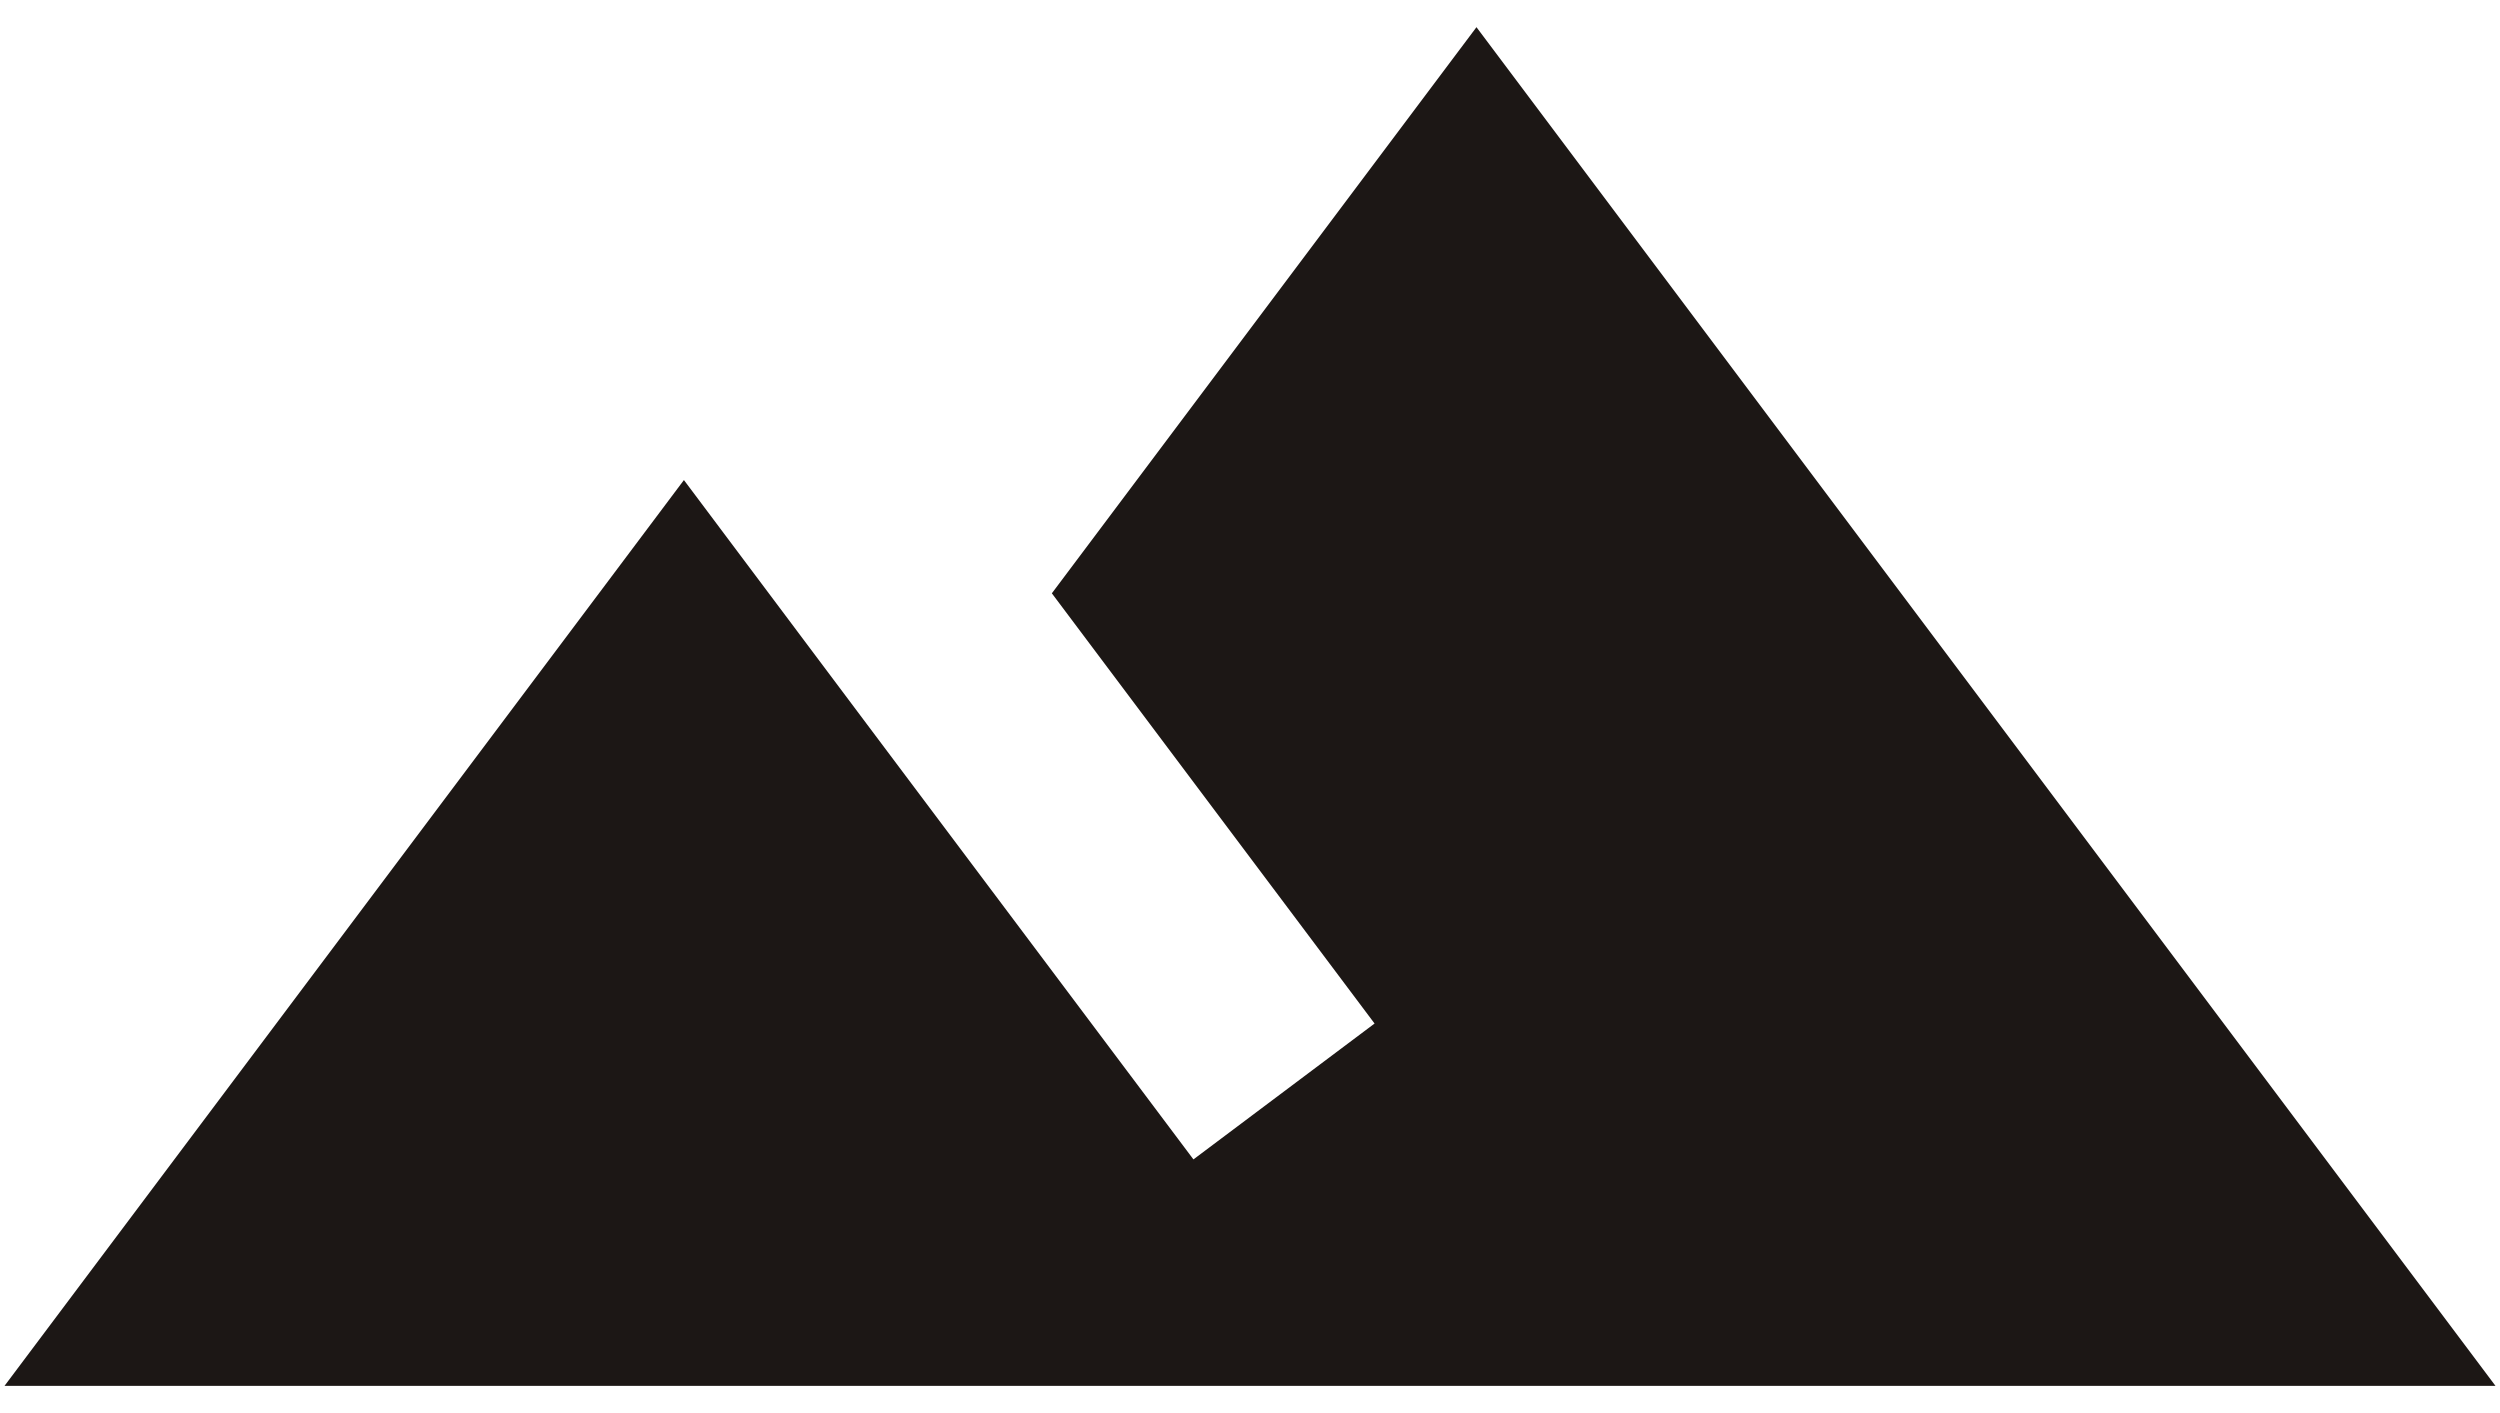
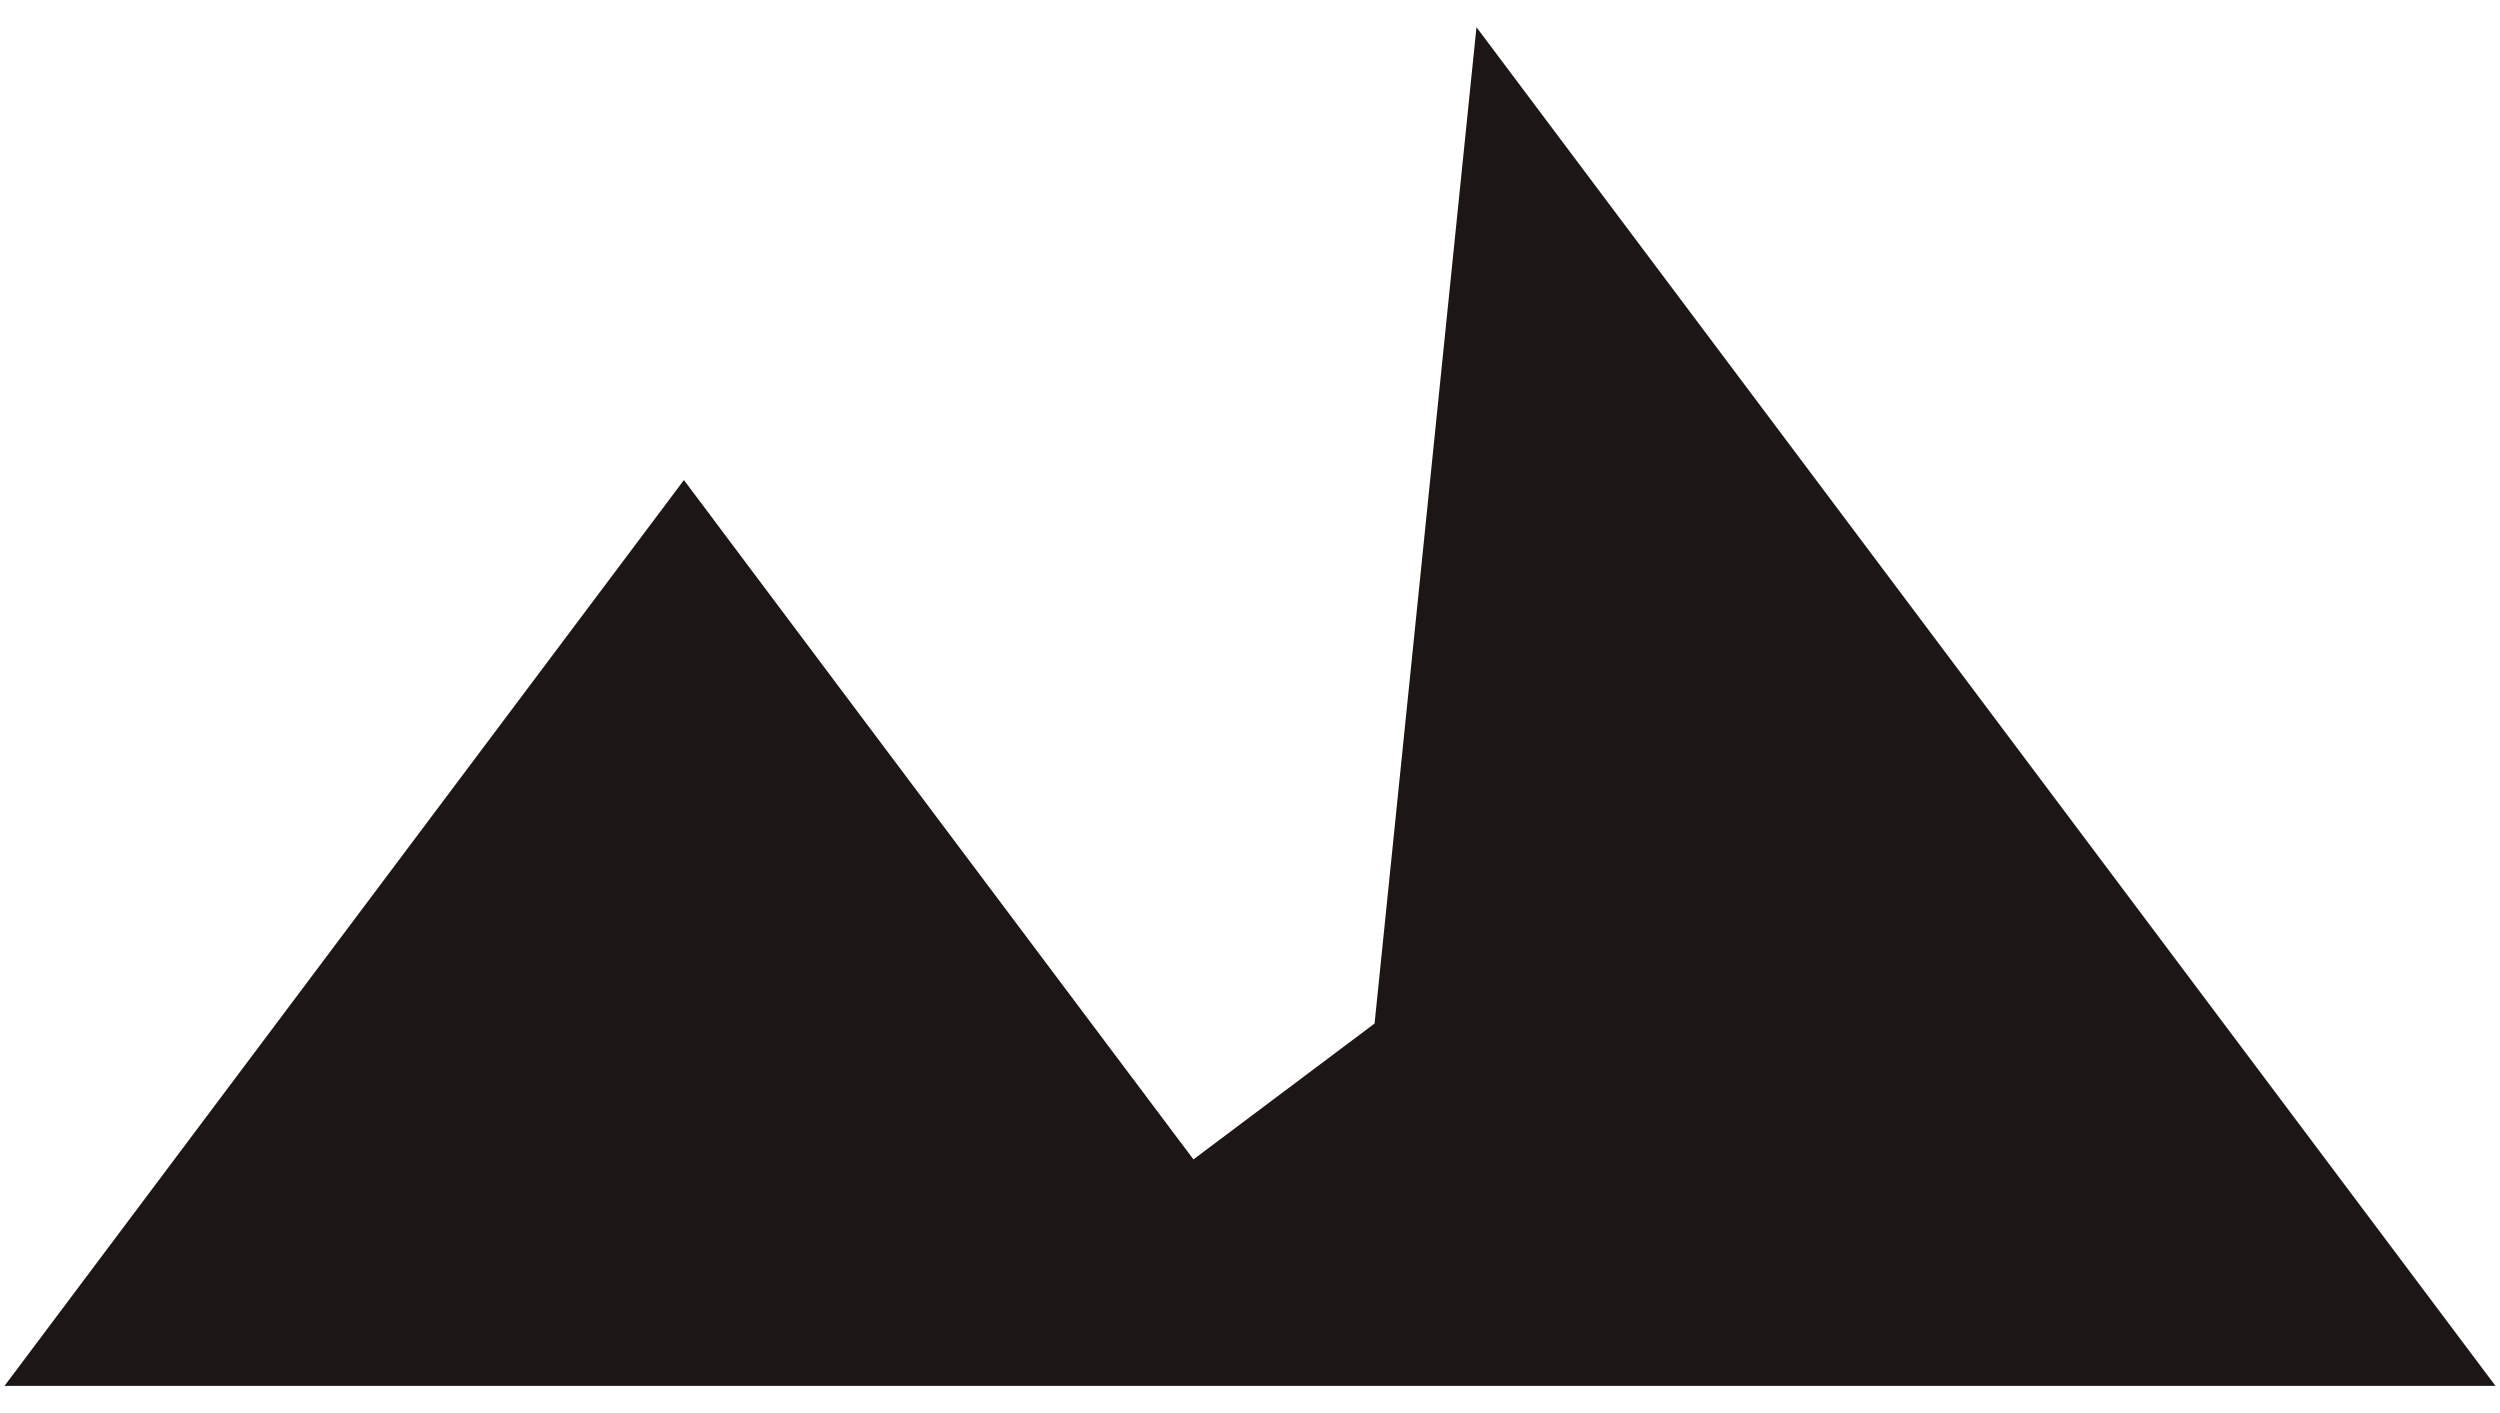
<svg xmlns="http://www.w3.org/2000/svg" width="46" height="26" viewBox="0 0 46 26" fill="none">
-   <path d="M27.167 0.5L19.354 10.917L25.292 18.833L21.959 21.333C18.438 16.646 12.584 8.833 12.584 8.833L0.083 25.5H45.917L27.167 0.5Z" fill="#1C1715" />
+   <path d="M27.167 0.5L25.292 18.833L21.959 21.333C18.438 16.646 12.584 8.833 12.584 8.833L0.083 25.5H45.917L27.167 0.5Z" fill="#1C1715" />
</svg>